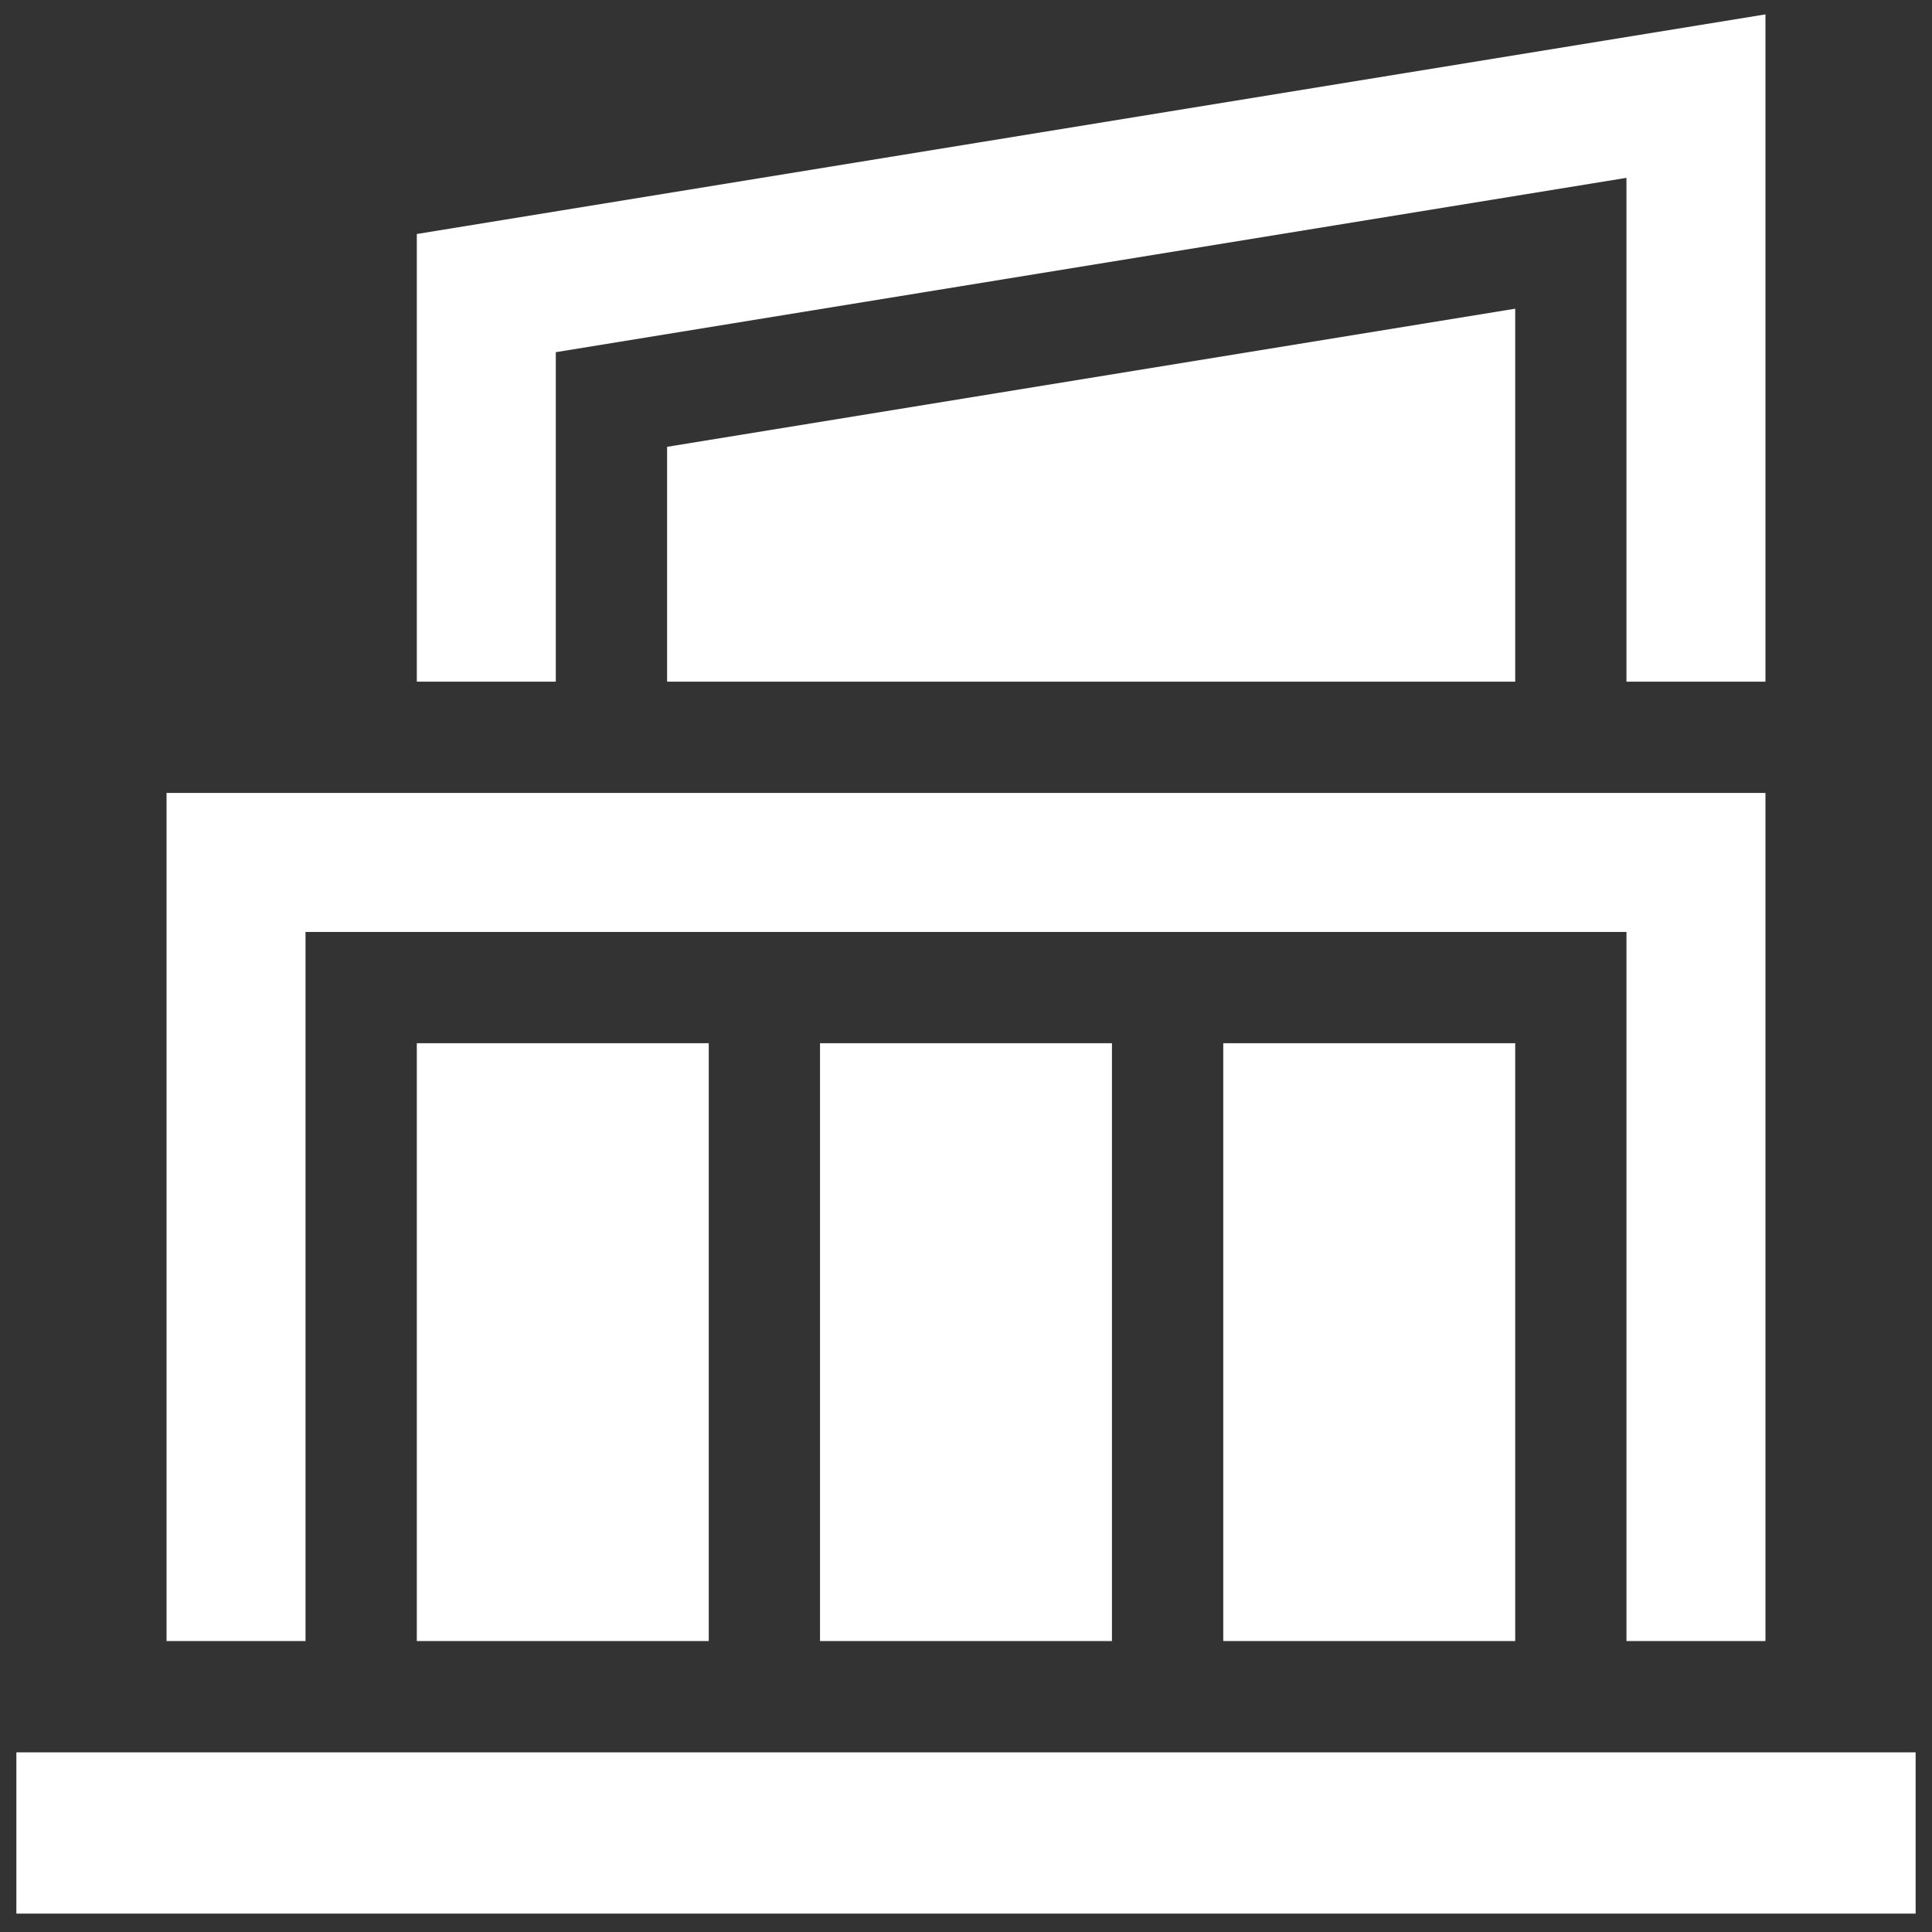
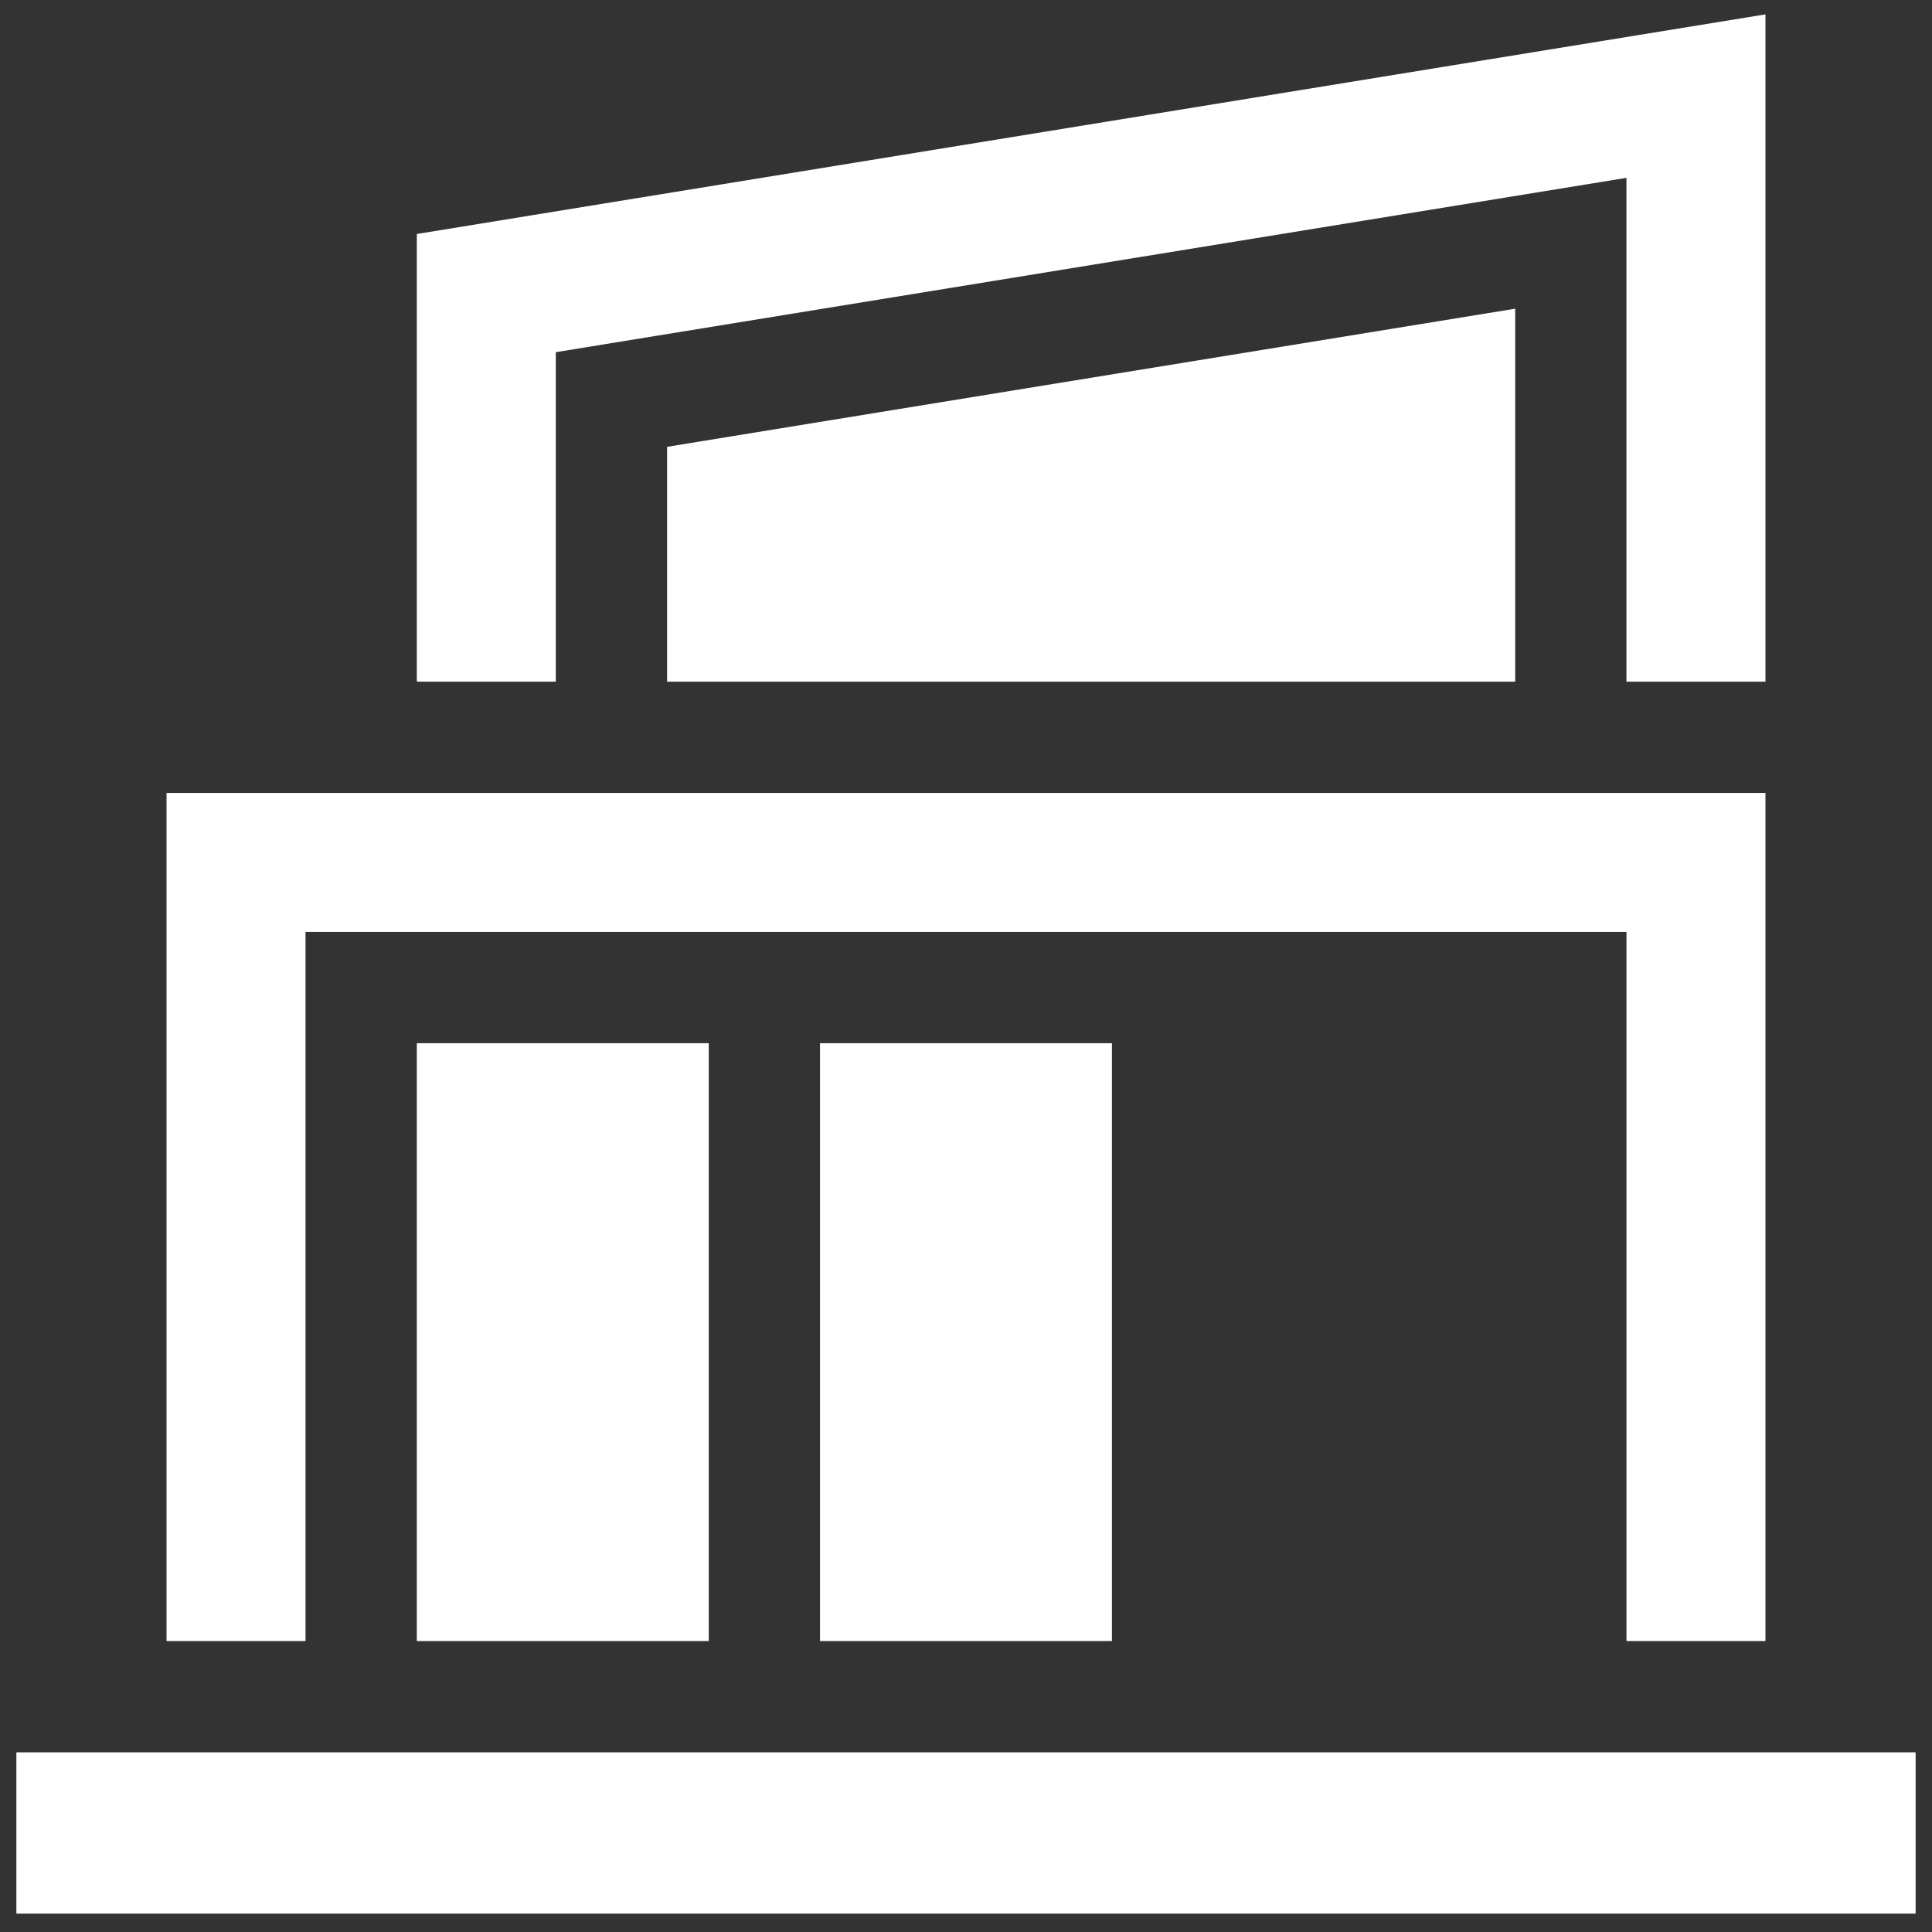
<svg xmlns="http://www.w3.org/2000/svg" width="59" height="59" viewBox="0 0 59 59" fill="none">
  <rect x="0" y="0" width="59" height="59" fill="#333333" stroke="none" />
  <g id="Capa_1" clip-path="url(#clip0_1541_4143)">
    <g id="Group">
      <path id="Vector" d="M9.33 50.115V28.46H49.67V50.115H53.914V24.215H5.086V50.115H9.33Z" fill="white" />
-       <path id="Vector_2" d="M37.356 31.858H46.272V50.115H37.356V31.858Z" fill="white" />
      <path id="Vector_3" d="M16.973 10.755L49.669 5.431V20.817H53.914V0.439L12.729 7.146V20.817H16.973V10.755Z" fill="white" />
      <path id="Vector_4" d="M0.5 53.513H58.5V58.439H0.5V53.513Z" fill="white" />
      <path id="Vector_5" d="M20.372 20.817H46.272V9.427L20.372 13.645V20.817Z" fill="white" />
      <path id="Vector_6" d="M25.042 31.858H33.957V50.115H25.042V31.858Z" fill="white" />
      <path id="Vector_7" d="M12.729 31.858H21.644V50.115H12.729V31.858Z" fill="white" />
    </g>
  </g>
  <defs>
    <clipPath id="clip0_1541_4143">
      <rect width="58" height="58" fill="white" transform="translate(0.5 0.439)" />
    </clipPath>
  </defs>
</svg>